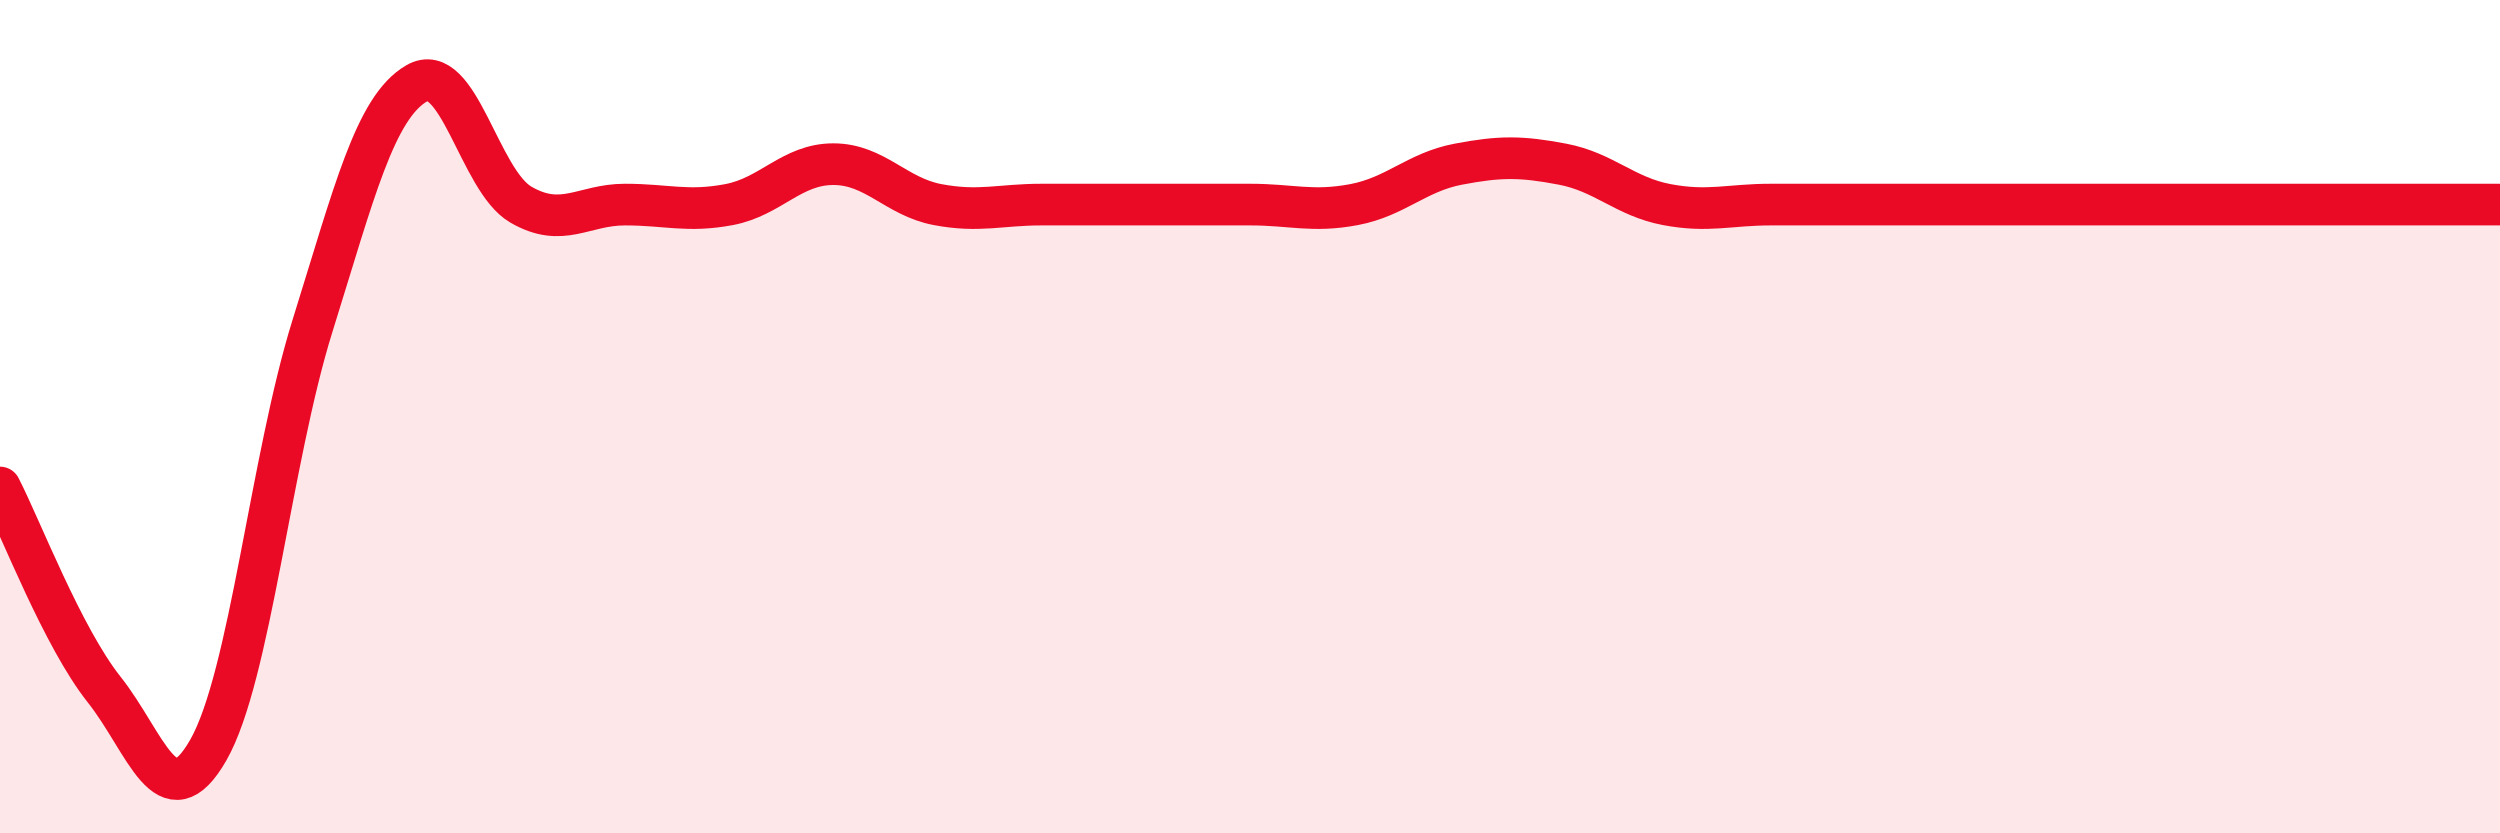
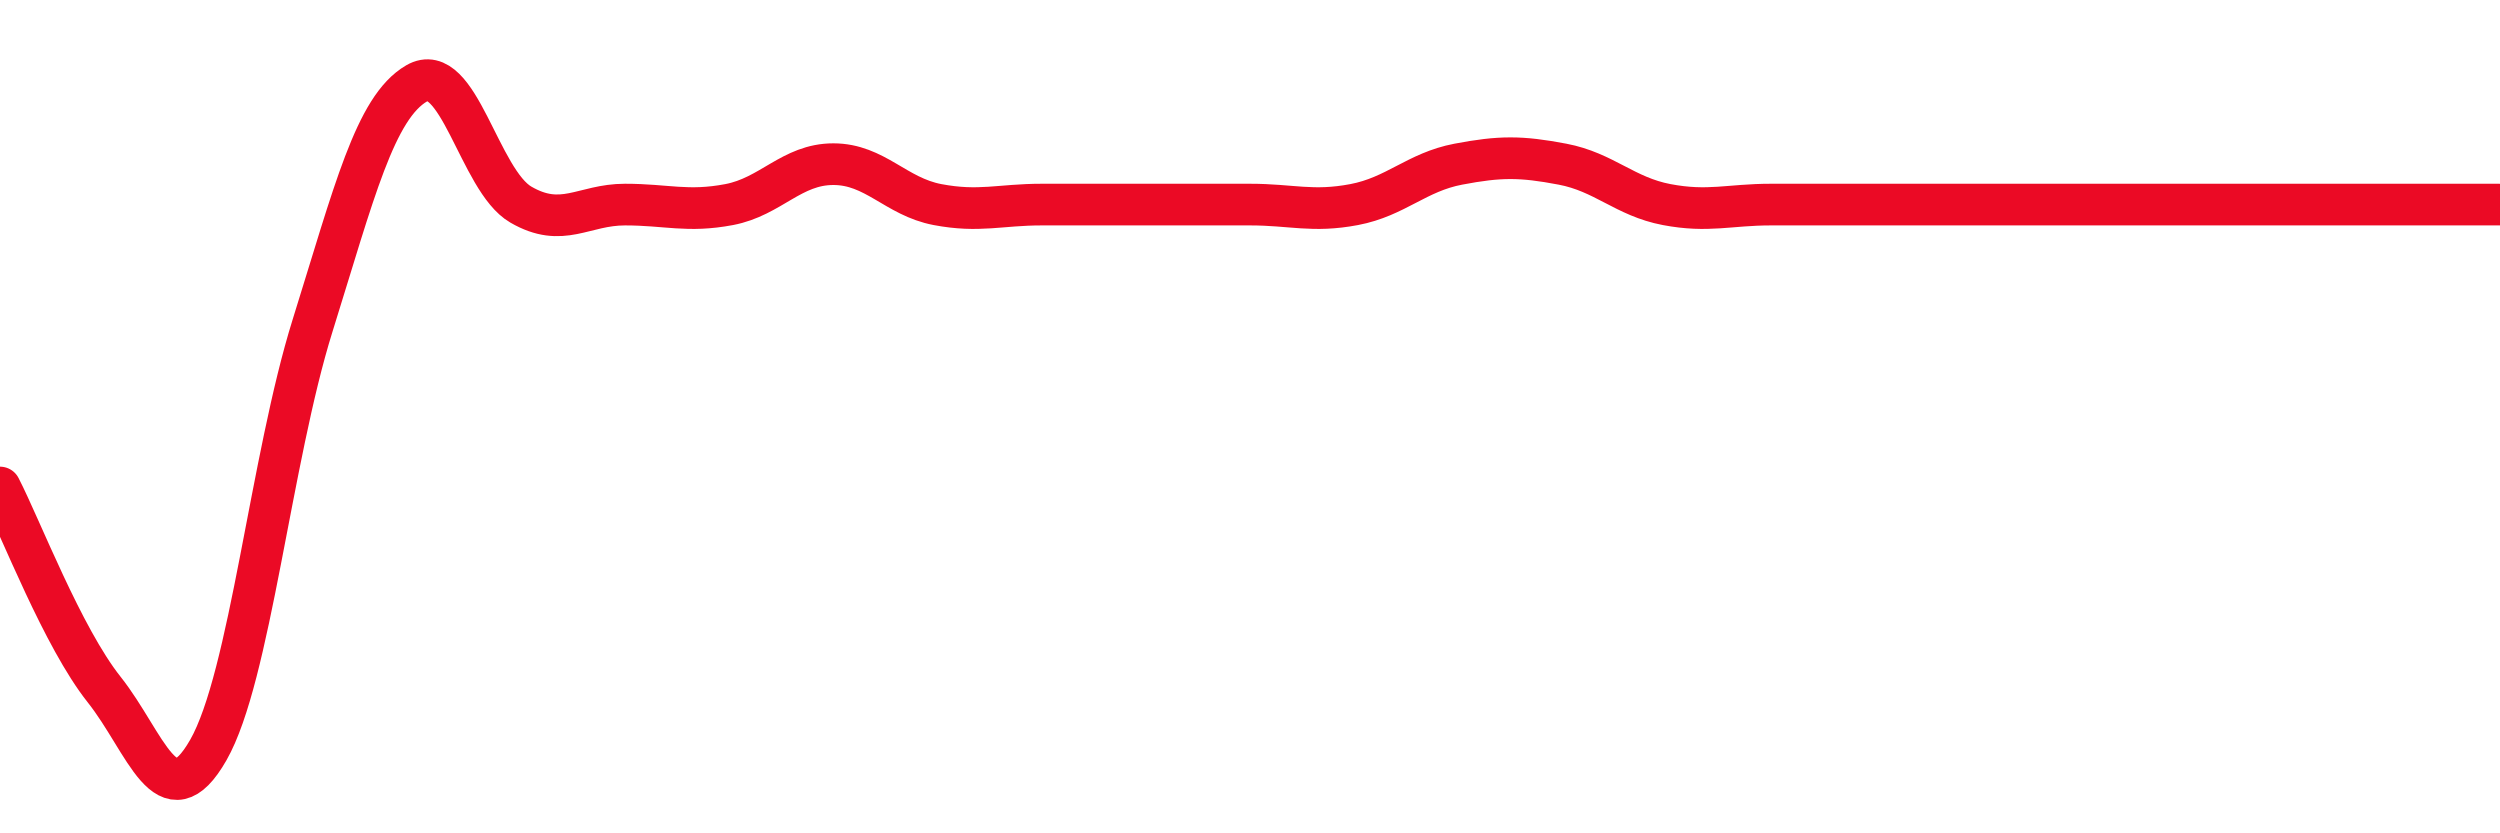
<svg xmlns="http://www.w3.org/2000/svg" width="60" height="20" viewBox="0 0 60 20">
-   <path d="M 0,11.7 C 0.5,12.67 1.5,15.29 2.5,16.55 C 3.5,17.81 4,19.75 5,18 C 6,16.25 6.5,11.02 7.5,7.82 C 8.5,4.62 9,2.58 10,2 C 11,1.42 11.5,4.33 12.5,4.91 C 13.5,5.49 14,4.91 15,4.91 C 16,4.91 16.5,5.1 17.5,4.91 C 18.5,4.72 19,3.94 20,3.94 C 21,3.94 21.5,4.72 22.5,4.91 C 23.5,5.1 24,4.91 25,4.91 C 26,4.91 26.5,4.91 27.5,4.91 C 28.5,4.91 29,4.91 30,4.91 C 31,4.91 31.5,5.1 32.5,4.91 C 33.5,4.72 34,4.13 35,3.94 C 36,3.75 36.5,3.75 37.5,3.94 C 38.5,4.13 39,4.72 40,4.91 C 41,5.1 41.5,4.91 42.5,4.91 C 43.5,4.91 44,4.91 45,4.91 C 46,4.91 46.5,4.91 47.5,4.91 C 48.5,4.91 49,4.91 50,4.91 C 51,4.91 51.5,4.91 52.5,4.91 C 53.5,4.91 53.5,4.91 55,4.91 C 56.5,4.91 59,4.91 60,4.91L60 20L0 20Z" fill="#EB0A25" opacity="0.1" stroke-linecap="round" stroke-linejoin="round" />
  <path d="M 0,11.7 C 0.5,12.67 1.5,15.29 2.5,16.55 C 3.5,17.81 4,19.75 5,18 C 6,16.25 6.5,11.02 7.5,7.82 C 8.5,4.62 9,2.58 10,2 C 11,1.42 11.5,4.33 12.5,4.91 C 13.5,5.49 14,4.91 15,4.91 C 16,4.91 16.5,5.1 17.5,4.91 C 18.5,4.72 19,3.94 20,3.94 C 21,3.94 21.5,4.72 22.5,4.91 C 23.5,5.1 24,4.91 25,4.91 C 26,4.91 26.5,4.91 27.5,4.91 C 28.5,4.91 29,4.91 30,4.91 C 31,4.91 31.5,5.1 32.5,4.91 C 33.5,4.72 34,4.13 35,3.94 C 36,3.75 36.5,3.75 37.5,3.94 C 38.5,4.13 39,4.72 40,4.91 C 41,5.1 41.5,4.91 42.5,4.91 C 43.5,4.91 44,4.91 45,4.91 C 46,4.91 46.5,4.91 47.5,4.91 C 48.5,4.91 49,4.91 50,4.91 C 51,4.91 51.5,4.91 52.5,4.91 C 53.5,4.91 53.5,4.91 55,4.91 C 56.5,4.91 59,4.91 60,4.91" stroke="#EB0A25" stroke-width="1" fill="none" stroke-linecap="round" stroke-linejoin="round" />
</svg>